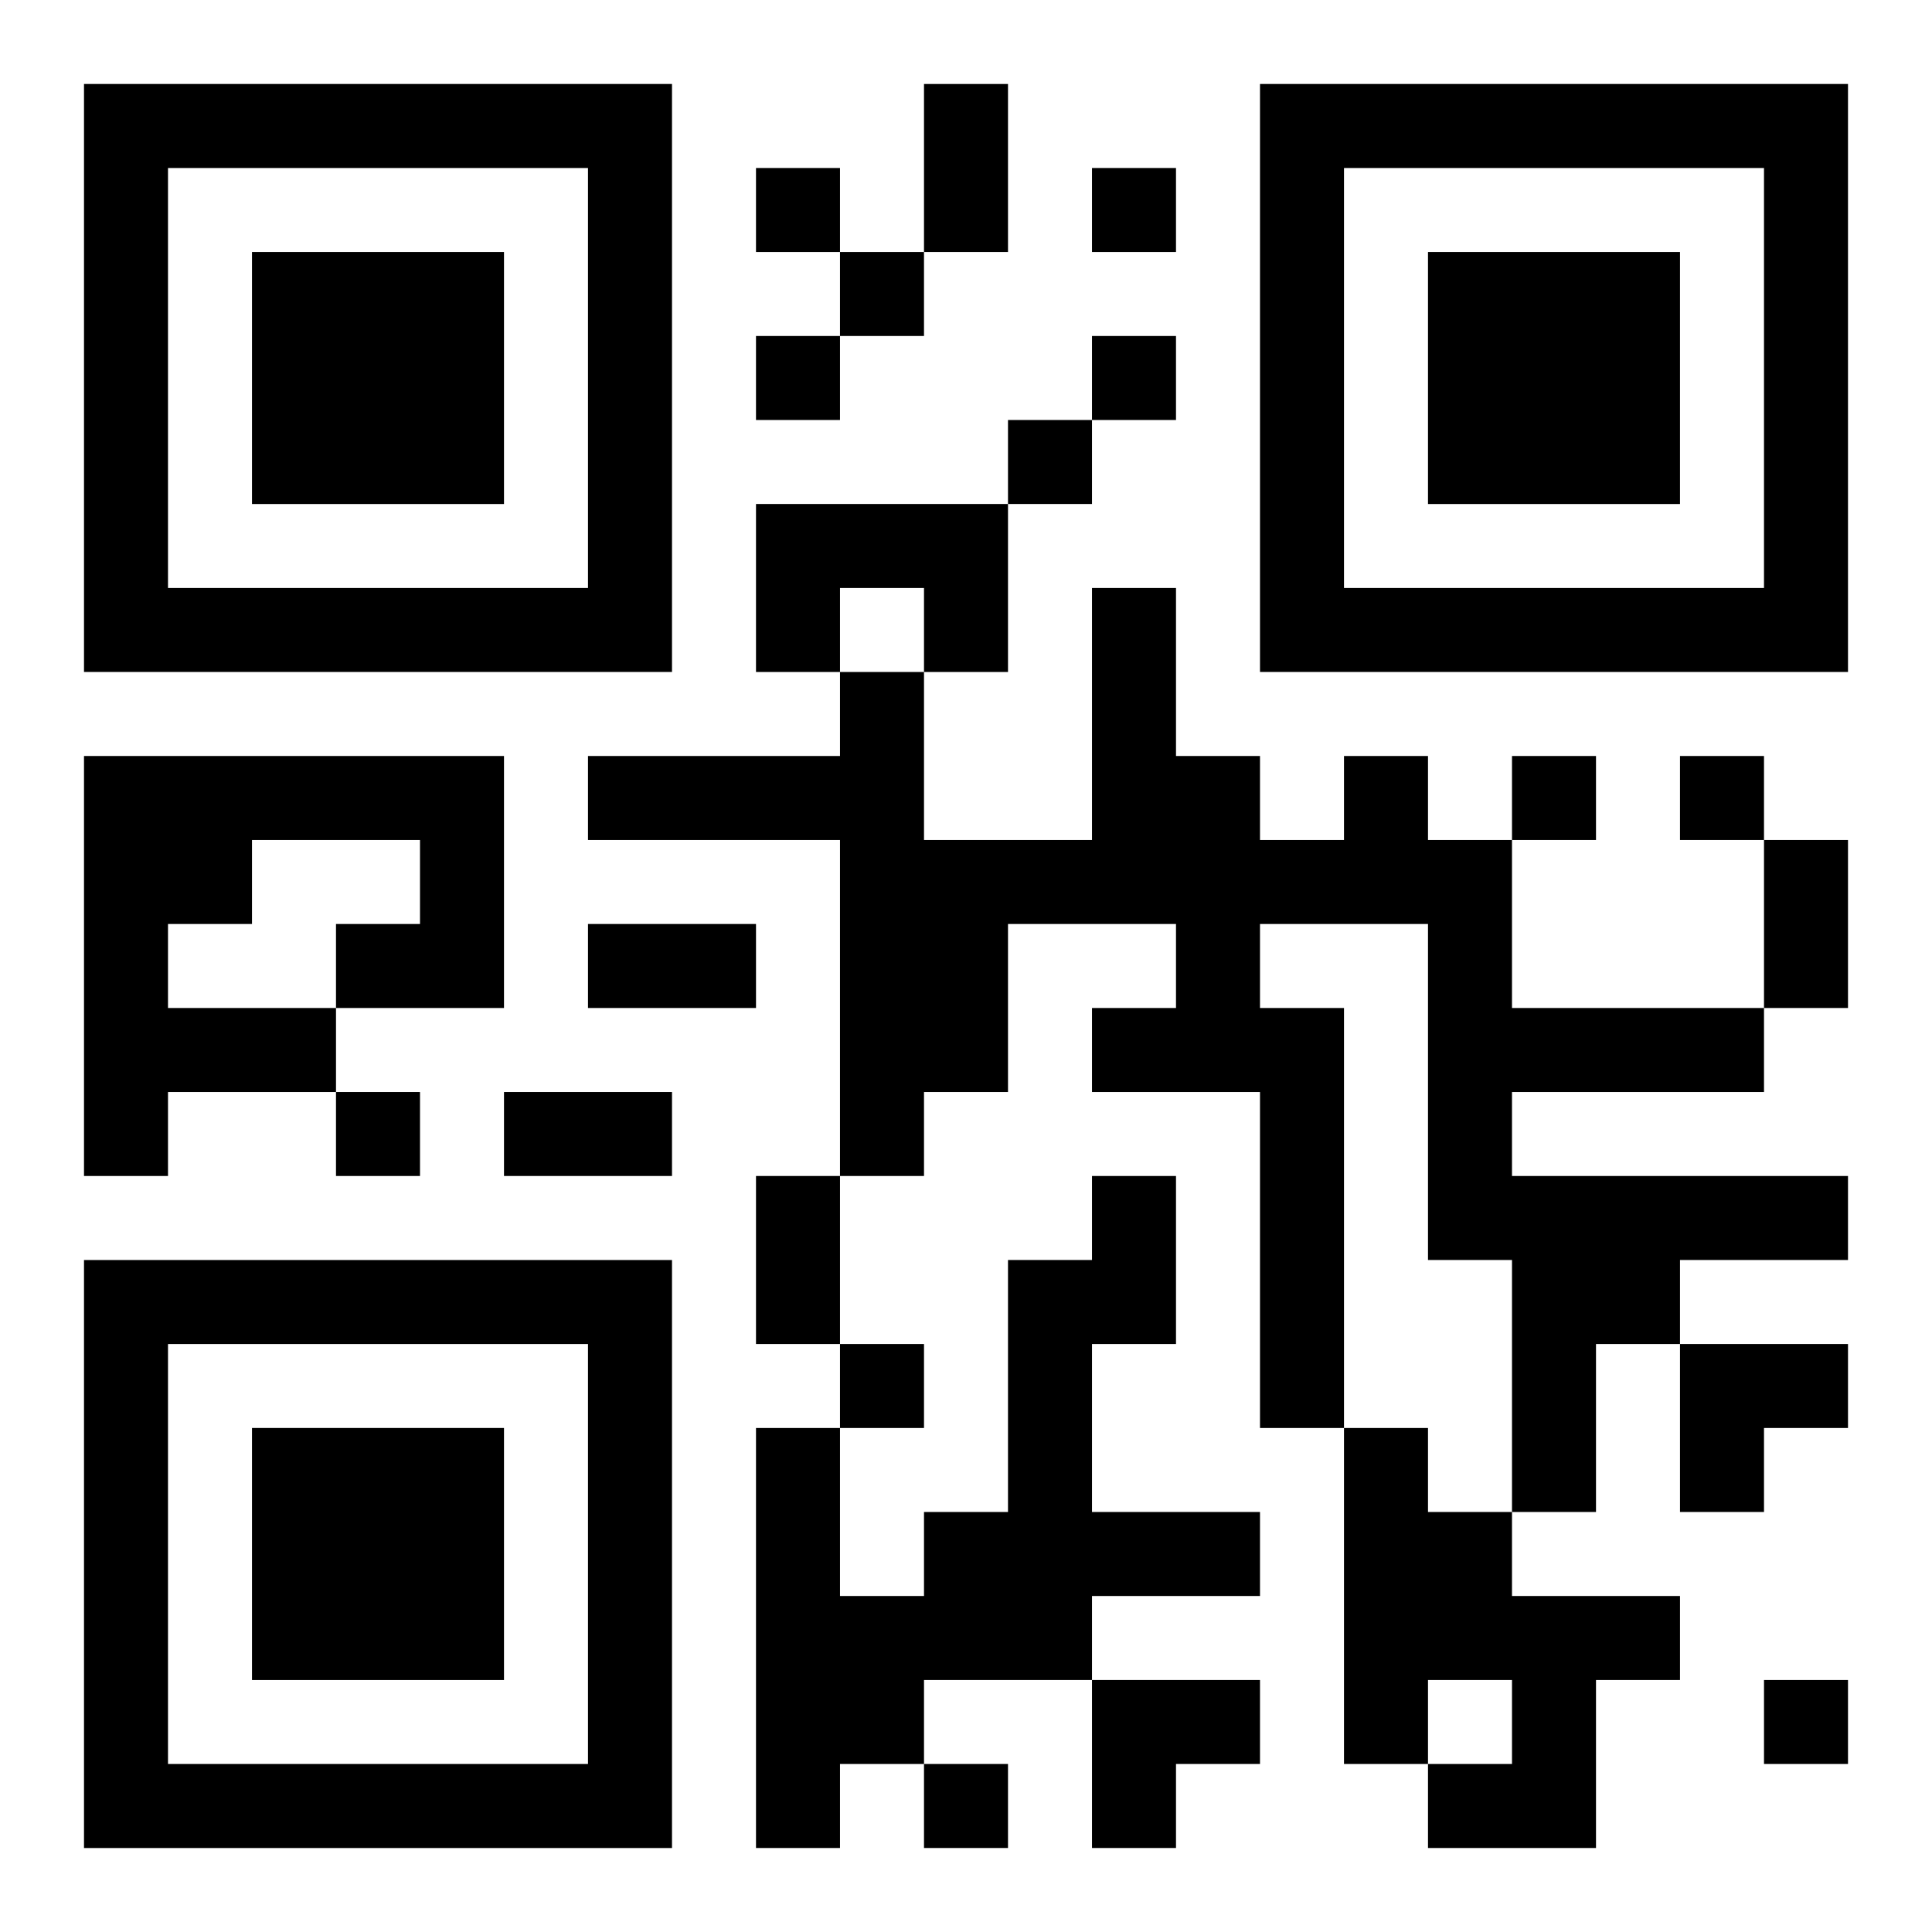
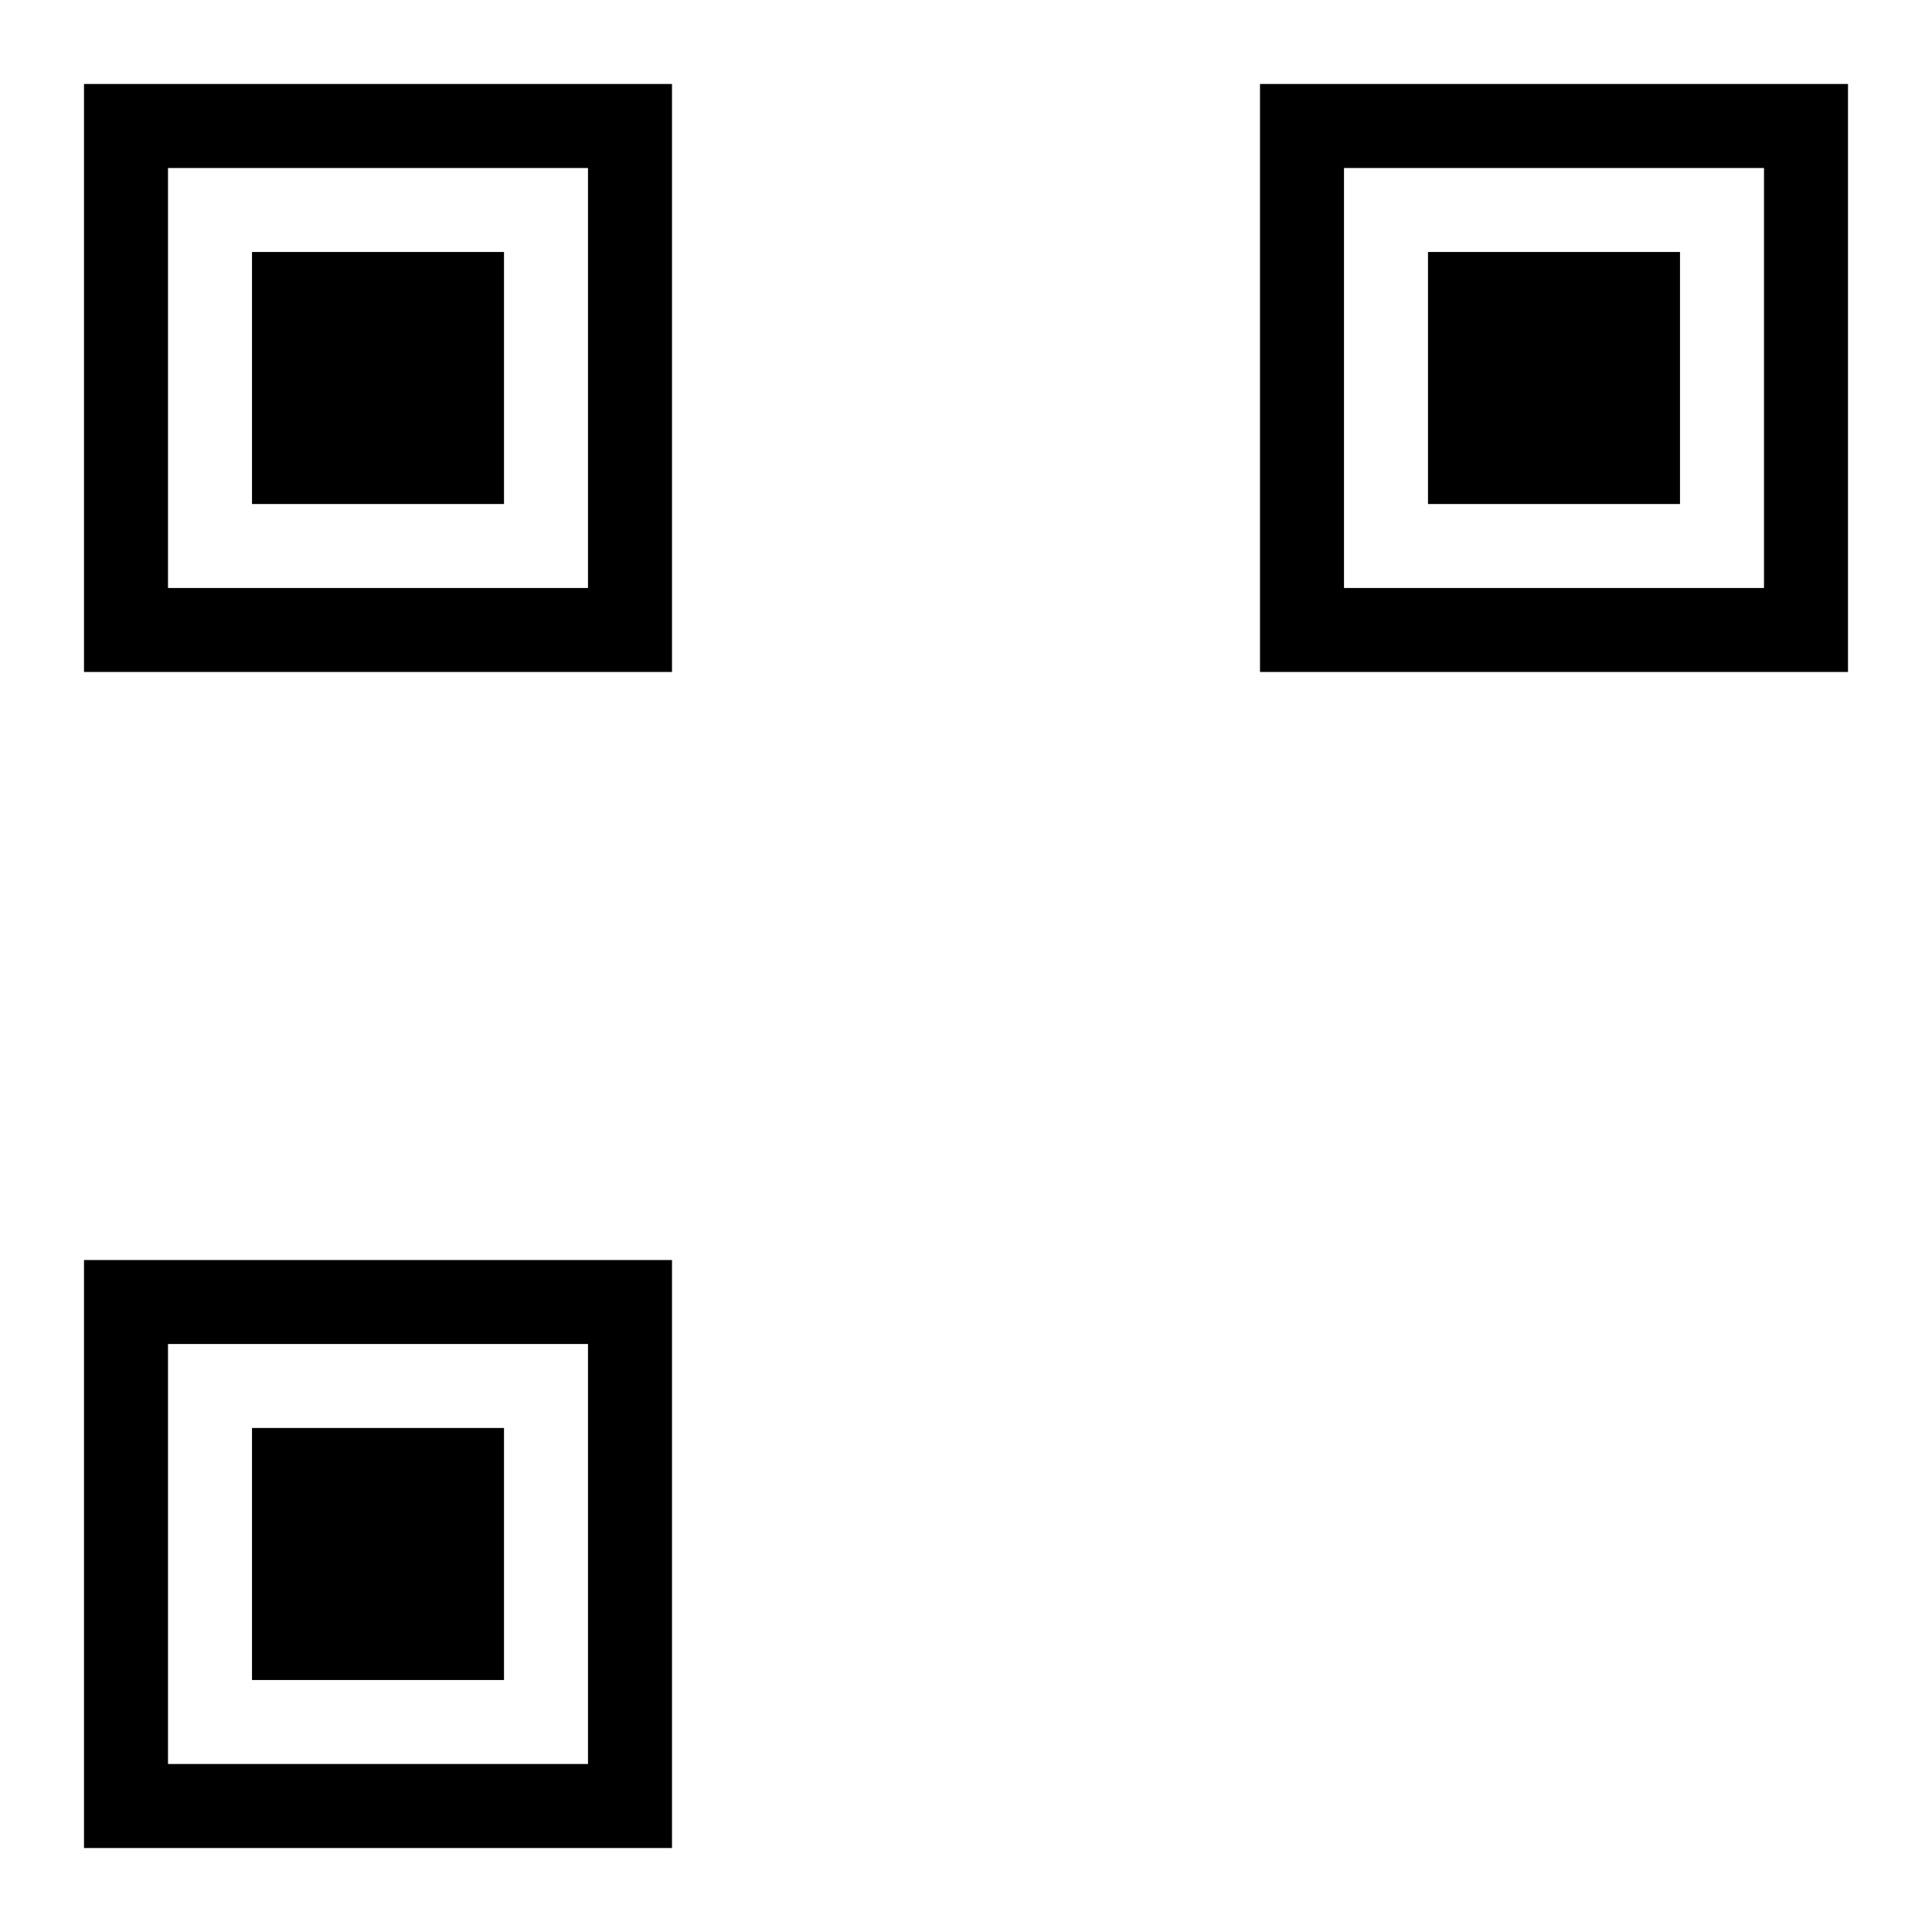
<svg xmlns="http://www.w3.org/2000/svg" xmlns:xlink="http://www.w3.org/1999/xlink" width="250" height="250" baseProfile="full" version="1.1" viewBox="-1 -1 23 23">
  <symbol id="a">
    <path d="m0 7v7h7v-7h-7zm1 1h5v5h-5v-5zm1 1v3h3v-3h-3z" />
  </symbol>
  <use y="-7" xlink:href="#a" />
  <use y="7" xlink:href="#a" />
  <use x="14" y="-7" xlink:href="#a" />
-   <path d="m8 5h3v2h-1v-1h-1v1h-1v-2m-8 3h5v3h-2v1h-2v1h-1v-5m2 1v1h-1v1h2v-1h1v-1h-2m13-1h1v1h1v2h3v1h-3v1h4v1h-2v1h-1v2h-1v-3h-1v-4h-2v1h1v5h-1v-4h-2v-1h1v-1h-2v2h-1v1h-1v-4h-3v-1h3v-1h1v2h2v-3h1v2h1v1h1v-1m-3 5h1v2h-1v2h2v1h-2v1h-2v1h-1v1h-1v-5h1v2h1v-1h1v-3h1v-1m3 3h1v1h1v1h2v1h-1v2h-2v-1h1v-1h-1v1h-1v-4m-7-15v1h1v-1h-1m4 0v1h1v-1h-1m-3 1v1h1v-1h-1m-1 1v1h1v-1h-1m4 0v1h1v-1h-1m-1 1v1h1v-1h-1m6 4v1h1v-1h-1m2 0v1h1v-1h-1m-16 4v1h1v-1h-1m6 3v1h1v-1h-1m11 4v1h1v-1h-1m-10 1v1h1v-1h-1m0-20h1v2h-1v-2m10 9h1v2h-1v-2m-14 1h2v1h-2v-1m-1 2h2v1h-2v-1m3 1h1v2h-1v-2m11 2h2v1h-1v1h-1zm-7 4h2v1h-1v1h-1z" />
</svg>